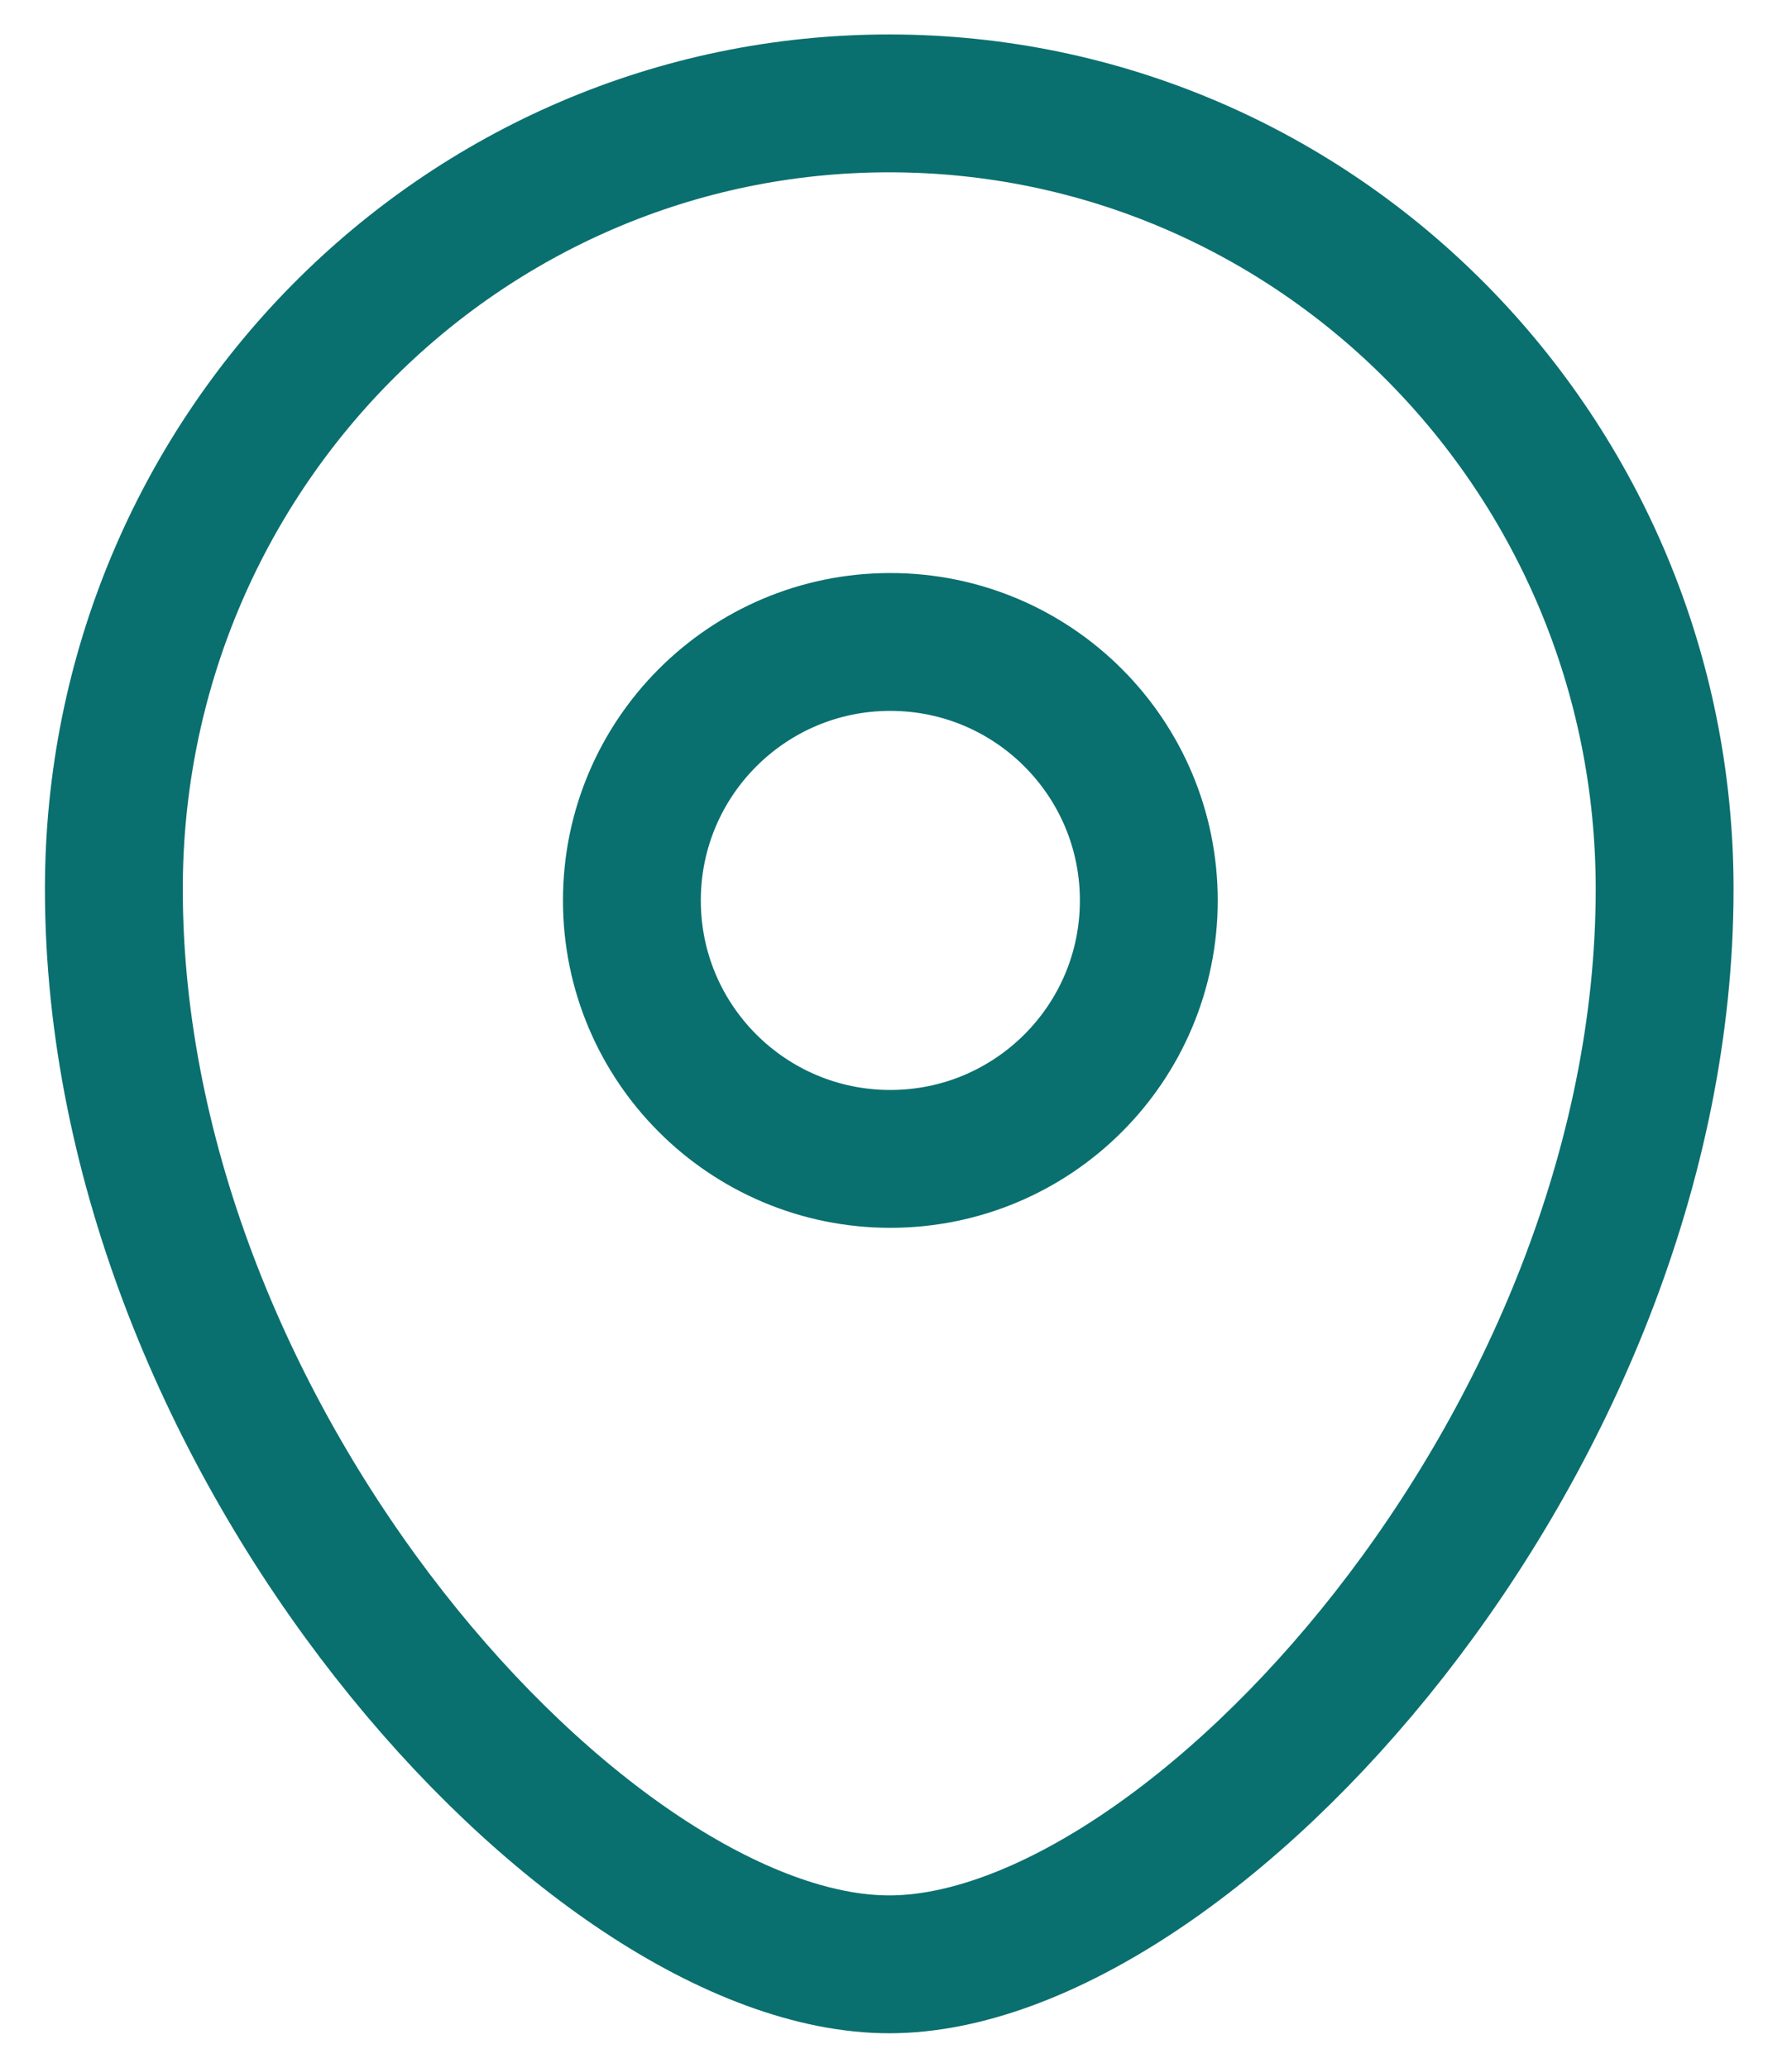
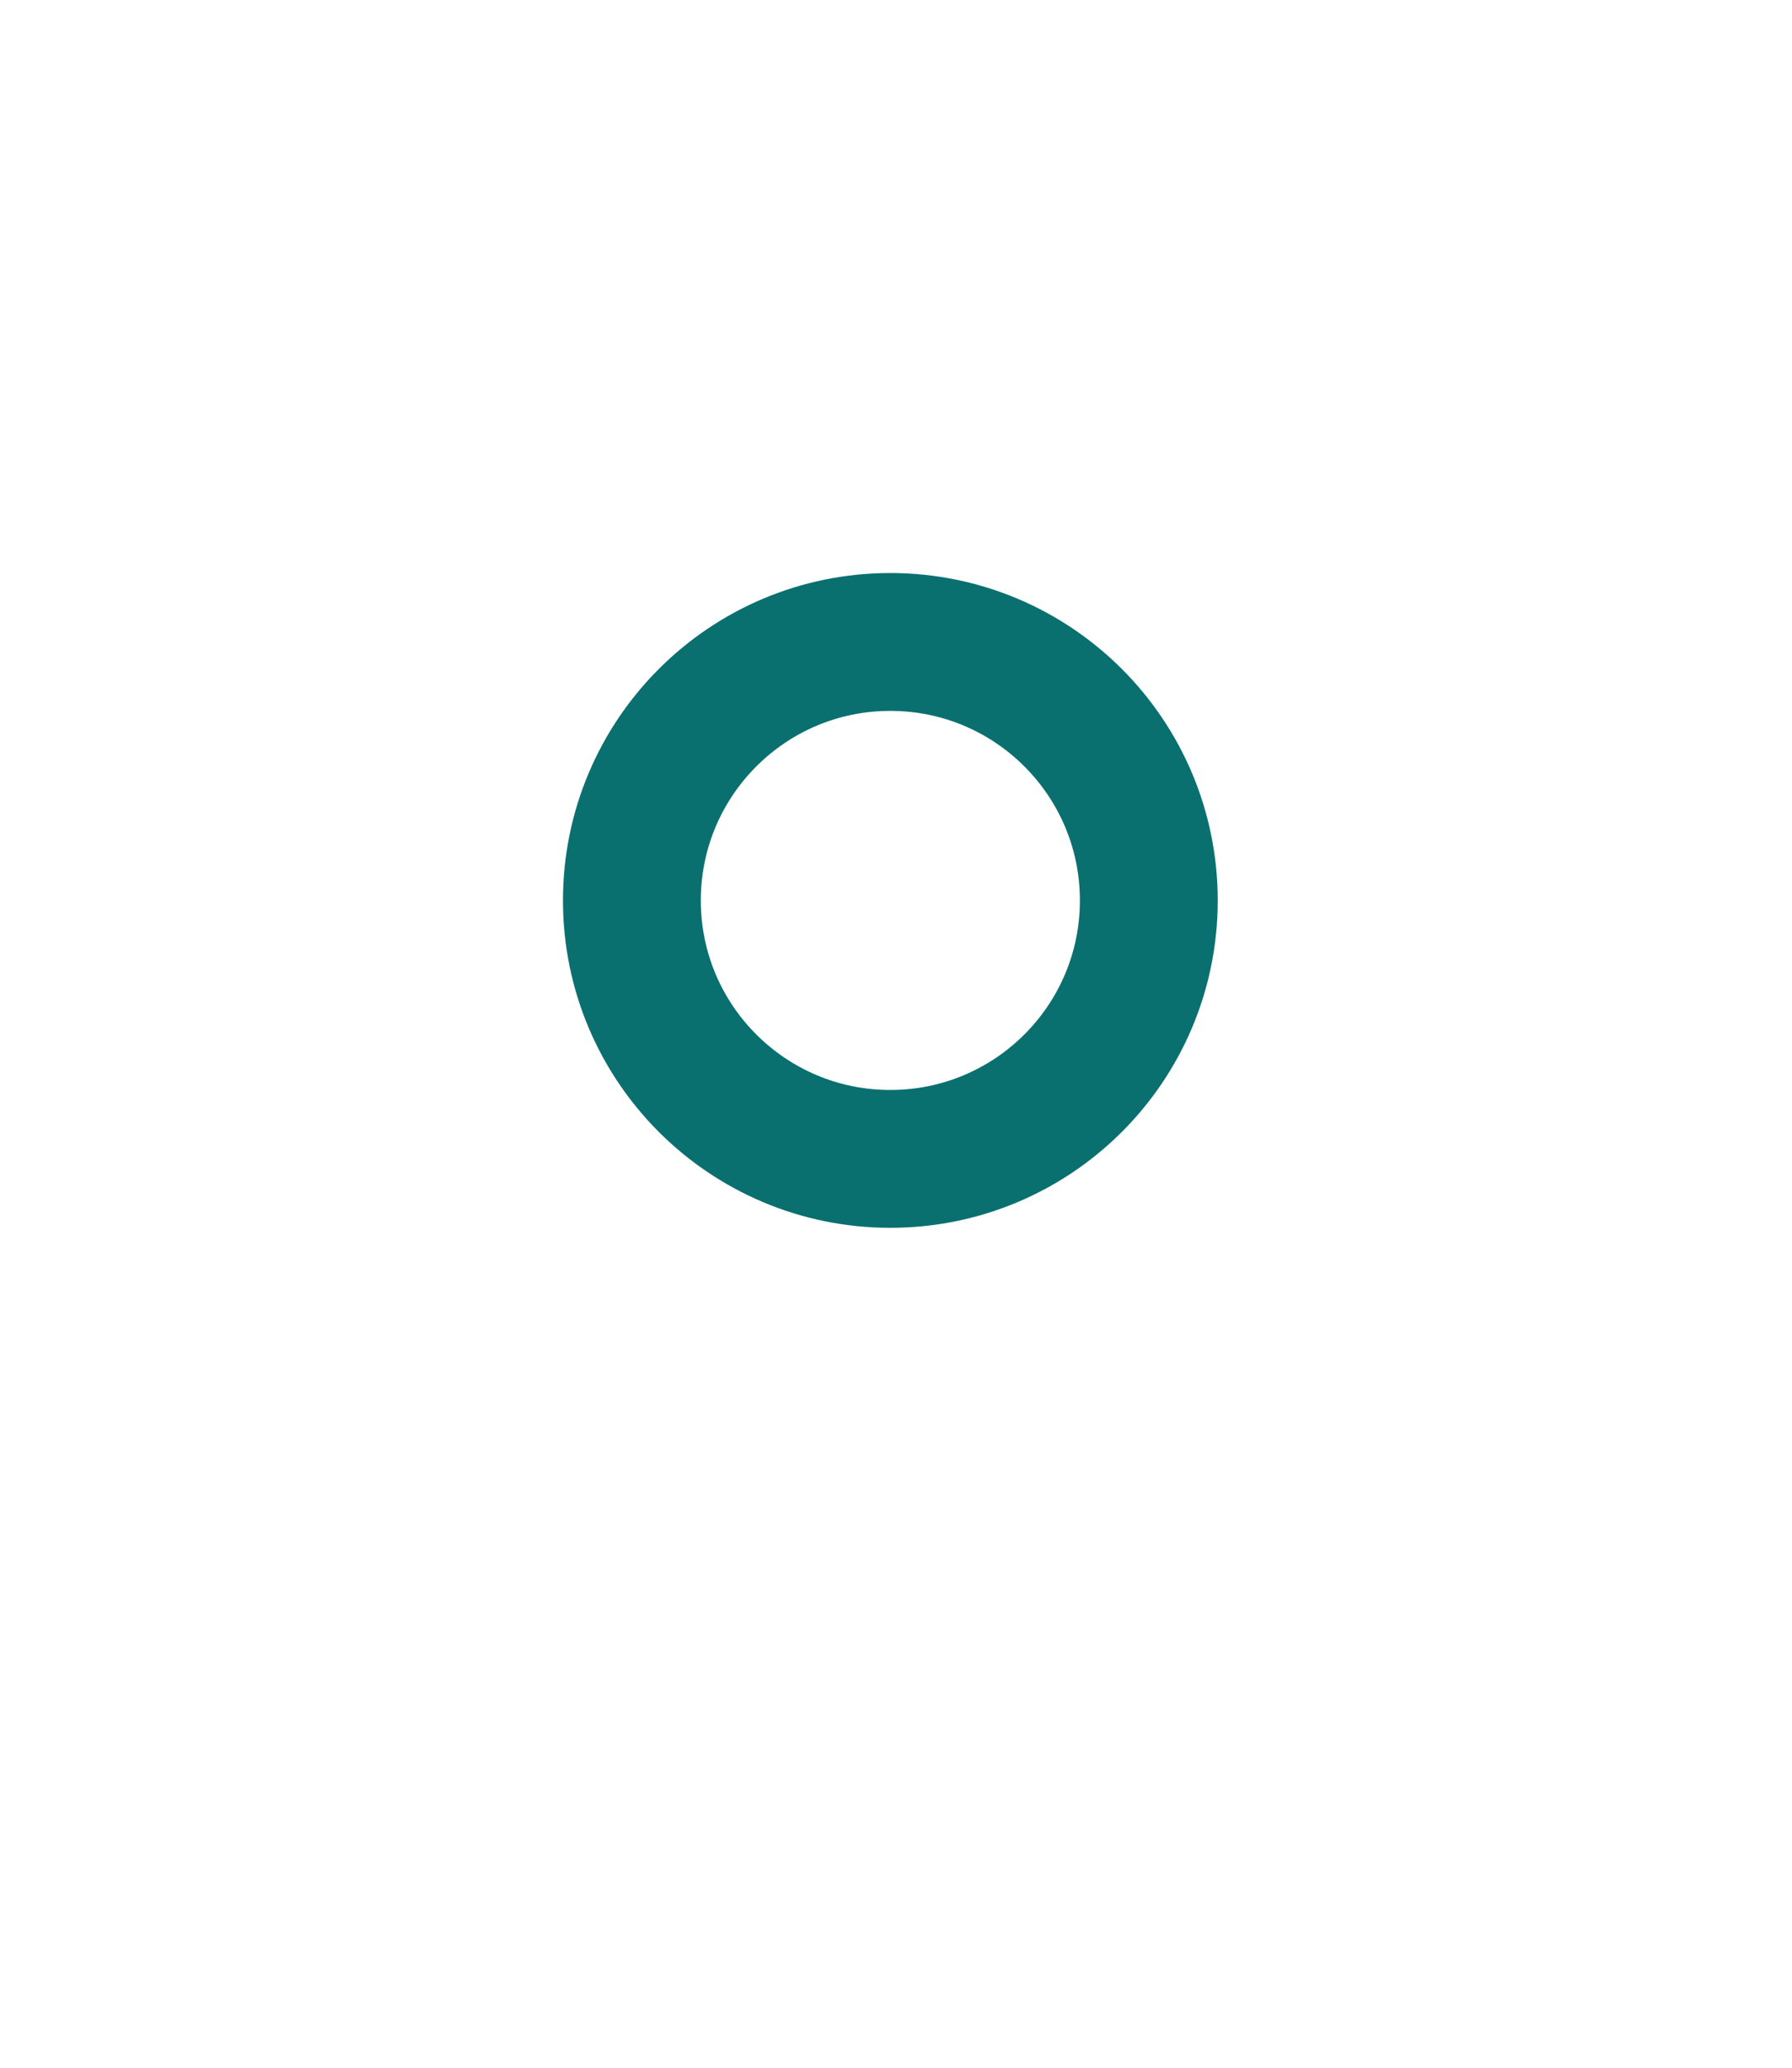
<svg xmlns="http://www.w3.org/2000/svg" width="26" height="30" viewBox="0 0 26 30" fill="none">
  <path fill-rule="evenodd" clip-rule="evenodd" d="M16.668 13.065C16.668 10.993 14.989 9.314 12.917 9.314C10.847 9.314 9.168 10.993 9.168 13.065C9.168 15.136 10.847 16.814 12.917 16.814C14.989 16.814 16.668 15.136 16.668 13.065Z" stroke="#0A6F6F" stroke-width="2" stroke-linecap="round" stroke-linejoin="round" />
-   <path fill-rule="evenodd" clip-rule="evenodd" d="M12.902 28.5C8.555 28.5 1.652 20.938 1.652 12.898C1.652 6.604 6.688 1.5 12.902 1.5C19.115 1.5 24.152 6.604 24.152 12.898C24.152 20.938 17.25 28.5 12.902 28.5Z" stroke="#0A6F6F" stroke-width="2" stroke-linecap="round" stroke-linejoin="round" />
</svg>